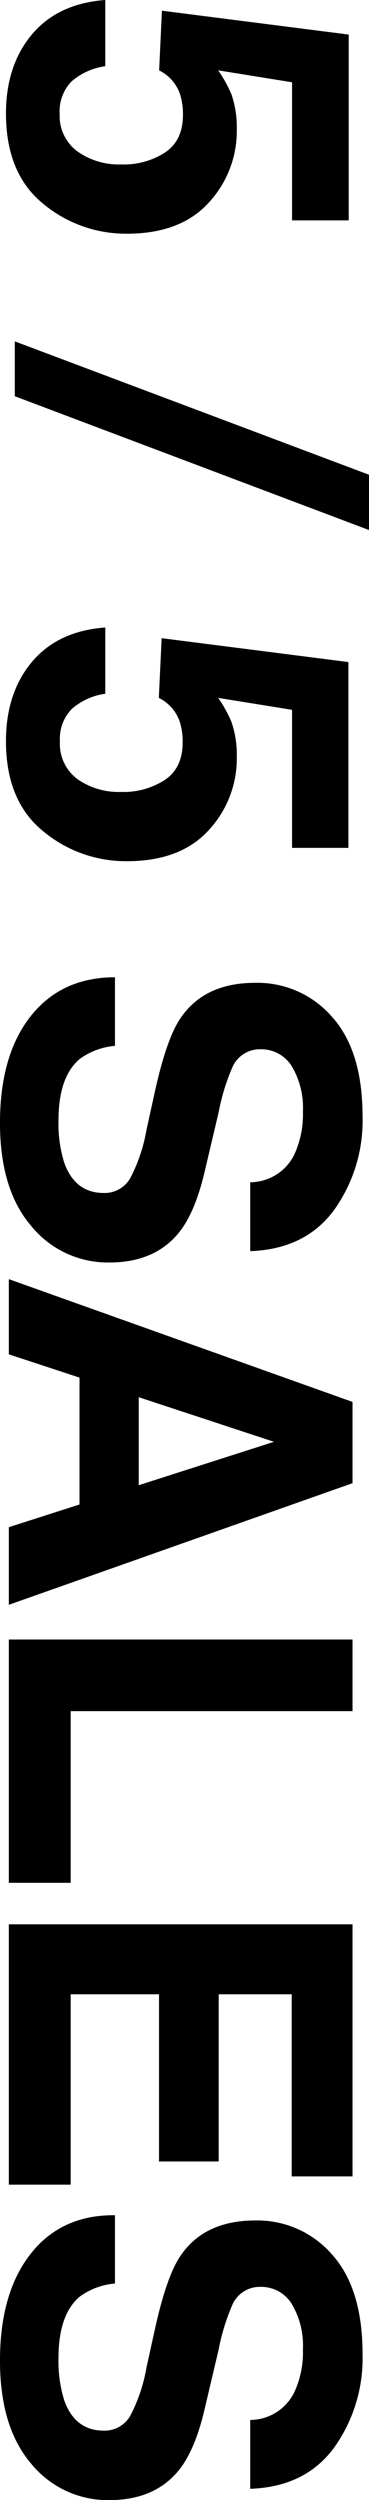
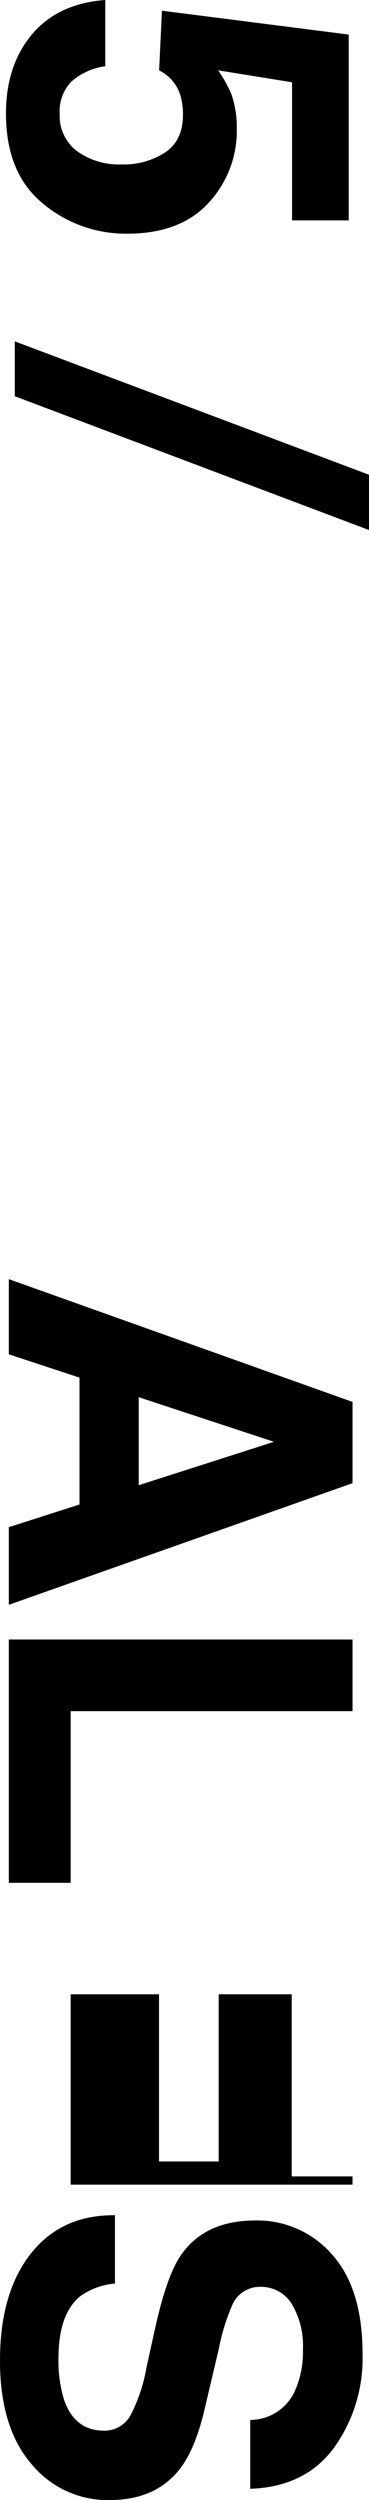
<svg xmlns="http://www.w3.org/2000/svg" viewBox="0 0 61.82 418.69">
  <defs>
    <style>.cls-1{isolation:isolate;}</style>
  </defs>
  <g id="Ebene_2" data-name="Ebene 2">
    <g id="Ebene_1-2" data-name="Ebene 1">
      <g id="SALES" class="cls-1">
        <g class="cls-1">
-           <path d="M19.26,175.16a11.66,11.66,0,0,0-5.9,2.19q-3.55,3-3.56,10.25a22.19,22.19,0,0,0,.94,7.06q1.8,5.15,6.68,5.14a4.94,4.94,0,0,0,4.42-2.52,27.44,27.44,0,0,0,2.69-8l1.37-6.23q2-9.19,4.41-12.63,4-5.82,12.46-5.82a16.55,16.55,0,0,1,12.85,5.69Q60.75,176,60.74,187a25.7,25.7,0,0,1-4.82,15.72q-4.83,6.5-14,6.82V198a8.25,8.25,0,0,0,7.39-4.65,16,16,0,0,0,1.44-7.17,13.67,13.67,0,0,0-1.87-7.61,6,6,0,0,0-5.24-2.84,5,5,0,0,0-4.61,2.8,35.32,35.32,0,0,0-2.38,7.66l-2.38,10.1q-1.56,6.64-4.18,10-4.06,5.15-11.76,5.15A16.53,16.53,0,0,1,5.21,205.3Q0,199.21,0,188.07q0-11.37,5.14-17.88t14.12-6.52Z" />
          <path d="M59.06,234.79V248.4L1.48,268.77v-13l11.84-3.8V230.72l-11.84-3.9V214.23ZM23.24,234v14.74l22.66-7.27Z" />
          <path d="M59.06,274.58v12H11.84v28.75H1.48V274.58Z" />
-           <path d="M48.87,364.5V334H36.64v28h-10V334H11.84v31.88H1.48V322.28H59.06V364.5Z" />
+           <path d="M48.87,364.5V334H36.64v28h-10V334H11.84v31.88H1.48H59.06V364.5Z" />
          <path d="M19.26,382.44a11.66,11.66,0,0,0-5.9,2.19q-3.55,3-3.56,10.25a22.19,22.19,0,0,0,.94,7.06q1.8,5.15,6.68,5.14a4.94,4.94,0,0,0,4.42-2.52,27.44,27.44,0,0,0,2.69-8l1.37-6.23q2-9.19,4.41-12.63,4-5.82,12.46-5.82a16.55,16.55,0,0,1,12.85,5.69q5.13,5.7,5.12,16.73A25.7,25.7,0,0,1,55.92,410q-4.83,6.5-14,6.82V405.29a8.27,8.27,0,0,0,7.39-4.65,16,16,0,0,0,1.44-7.17,13.67,13.67,0,0,0-1.87-7.61A6,6,0,0,0,43.63,383a5,5,0,0,0-4.61,2.8,35.37,35.37,0,0,0-2.38,7.65l-2.38,10.11q-1.56,6.65-4.18,10-4.06,5.15-11.76,5.15a16.53,16.53,0,0,1-13.11-6.11Q0,406.49,0,395.35,0,384,5.14,377.46T19.26,371Z" />
        </g>
      </g>
      <g id="_5_5" data-name=" 5 5" class="cls-1">
        <g class="cls-1">
          <path d="M17.64,11.09A10.77,10.77,0,0,0,12,13.63a7.13,7.13,0,0,0-2,5.45A7.37,7.37,0,0,0,13,25.38a12,12,0,0,0,7.33,2.16,12.74,12.74,0,0,0,7.32-2q3-2,3-6.31a10.83,10.83,0,0,0-.51-3.51,6.92,6.92,0,0,0-3.48-3.93l.47-10,31.29,4V36.91H48.93V13.78l-12.38-2a22.62,22.62,0,0,1,2.22,4,17,17,0,0,1,.9,5.89A17.67,17.67,0,0,1,35,33.91q-4.74,5.24-13.75,5.23a21.63,21.63,0,0,1-14-5Q1,29.07,1,19C1,13.66,2.45,9.23,5.34,5.78S12.33.39,17.64,0Z" />
          <path d="M61.82,79.51v9.26L2.48,66.36V57.17Z" />
-           <path d="M17.64,116.19a10.69,10.69,0,0,0-5.6,2.53,7.13,7.13,0,0,0-2,5.45,7.36,7.36,0,0,0,2.91,6.3,12,12,0,0,0,7.33,2.16,12.66,12.66,0,0,0,7.32-2q3-2,3-6.31a10.83,10.83,0,0,0-.51-3.51,6.92,6.92,0,0,0-3.48-3.93l.47-10,31.29,4V142H48.93V118.88l-12.38-2a22.29,22.29,0,0,1,2.22,4,16.93,16.93,0,0,1,.9,5.89A17.65,17.65,0,0,1,35,139q-4.74,5.24-13.75,5.23a21.63,21.63,0,0,1-14-5Q1,134.16,1,124.13q0-8.07,4.34-13.26t12.3-5.78Z" />
        </g>
      </g>
    </g>
  </g>
</svg>